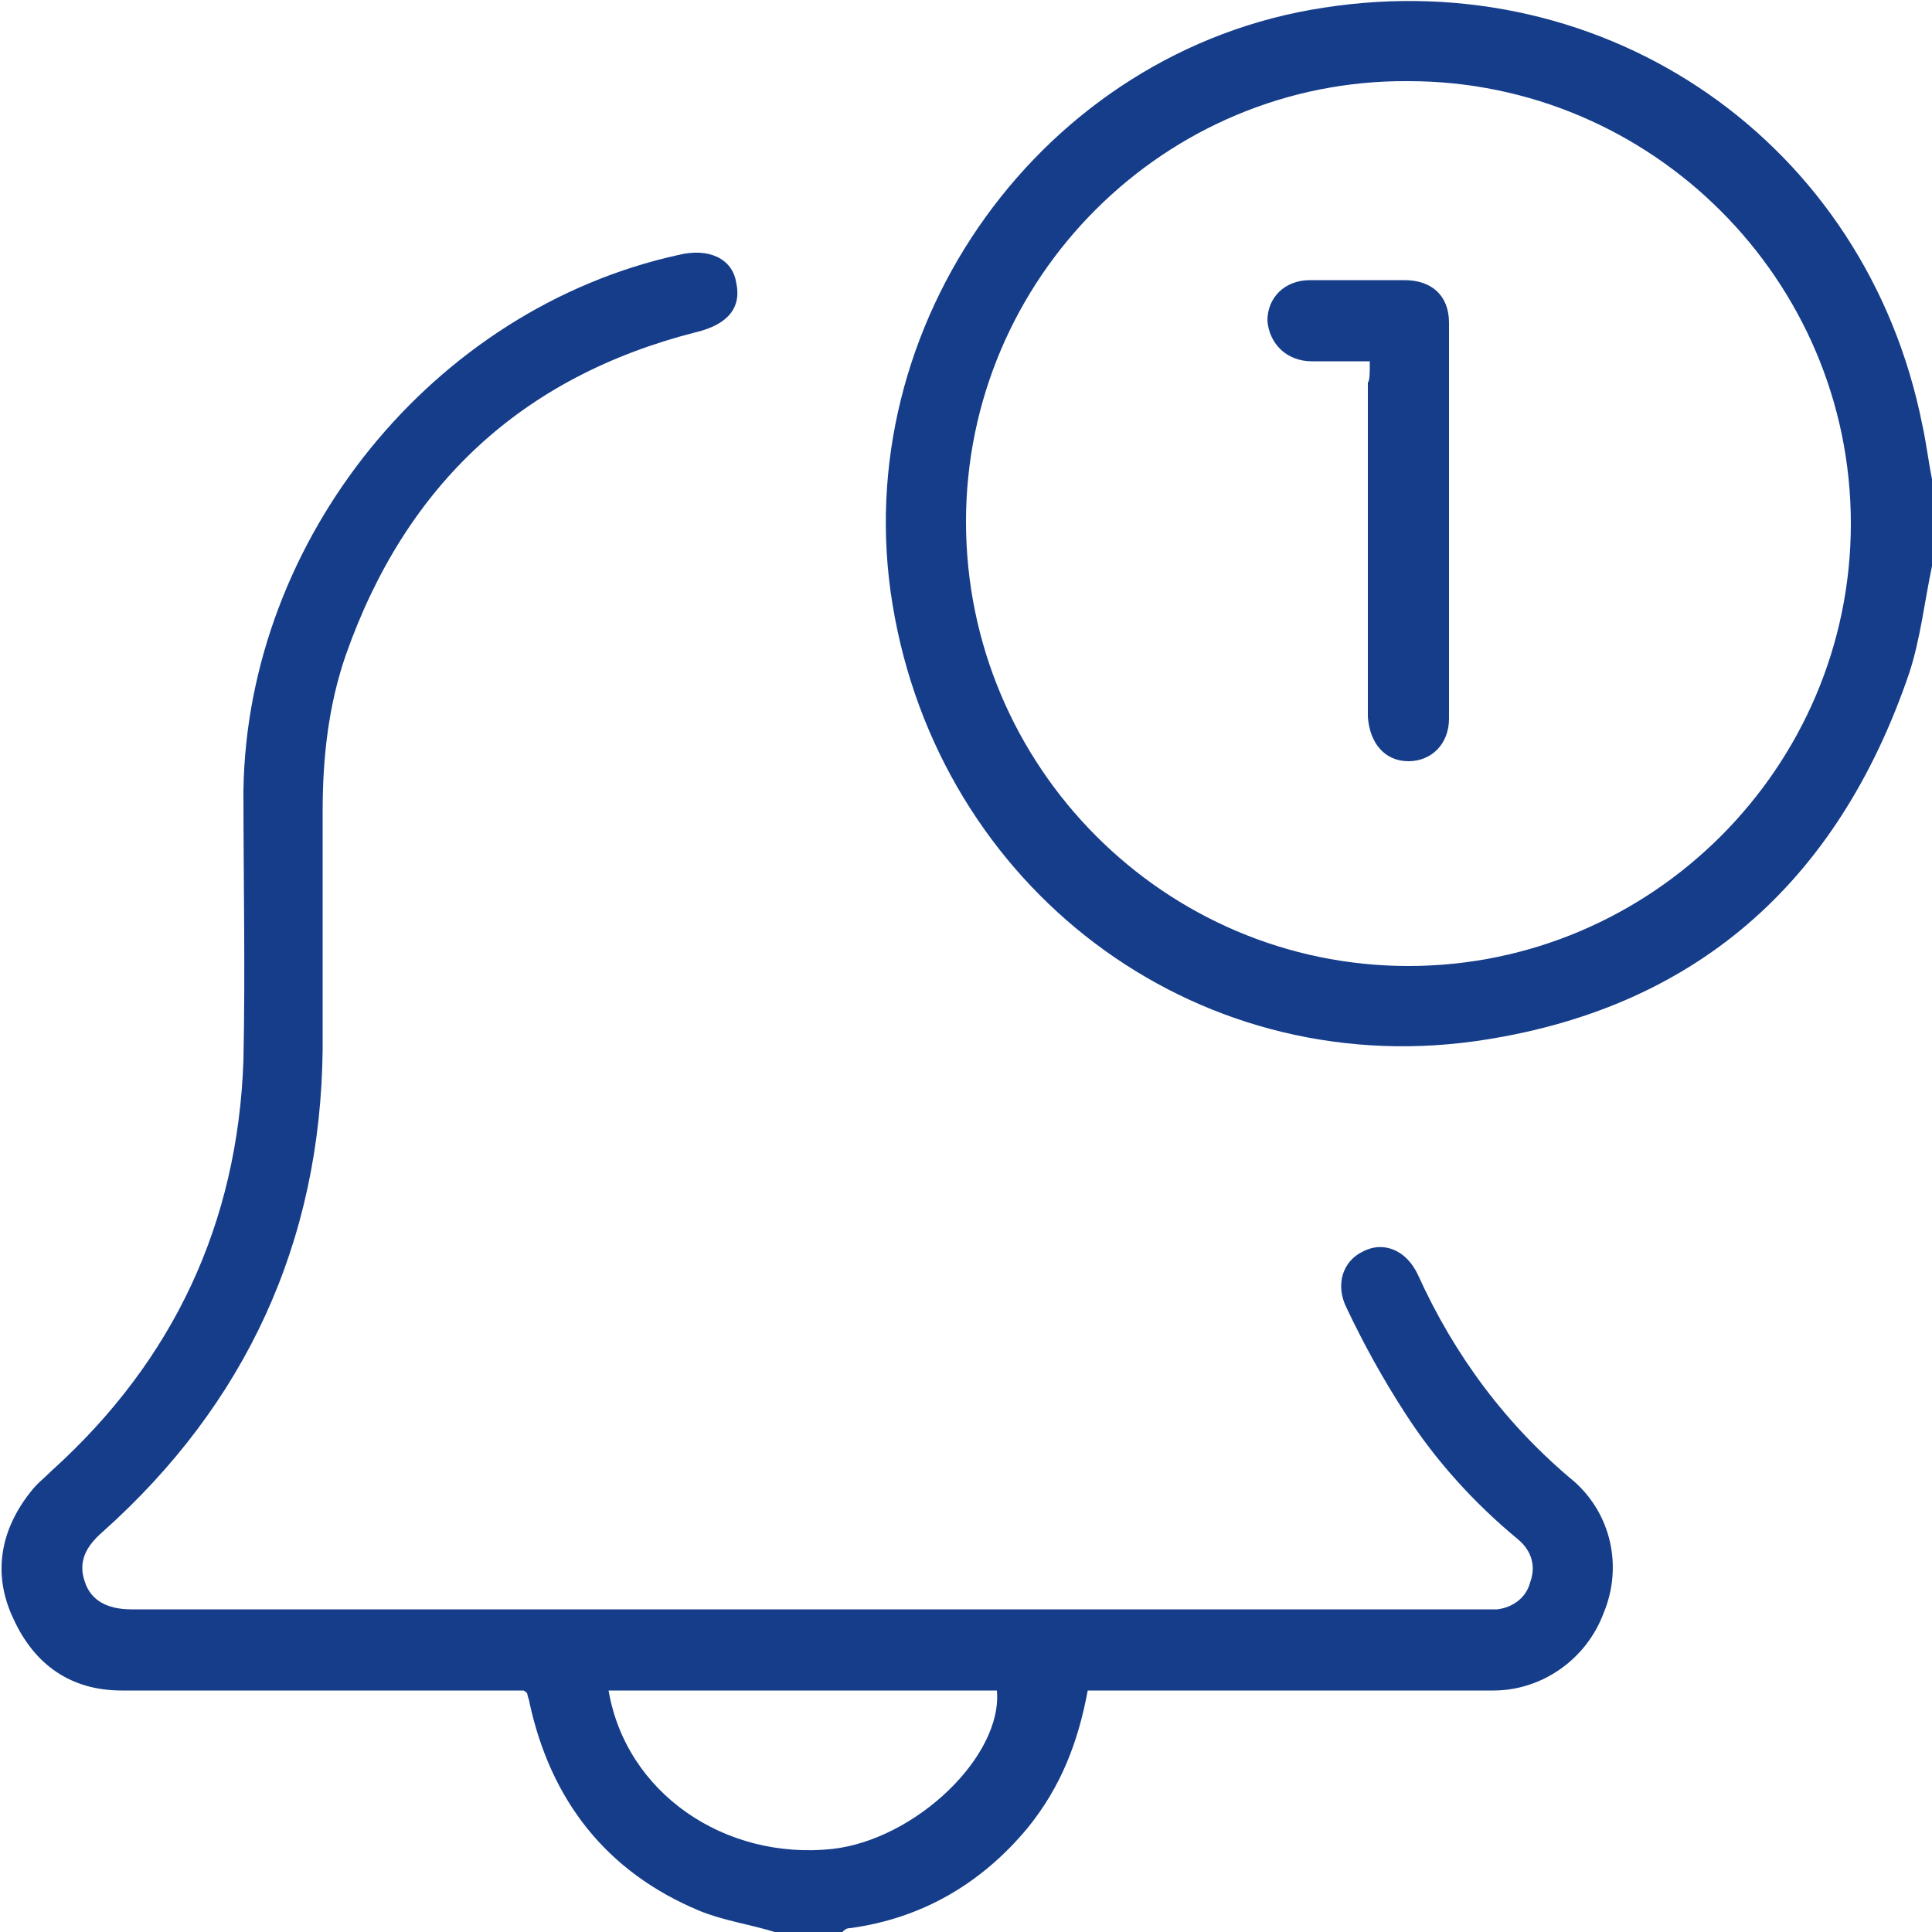
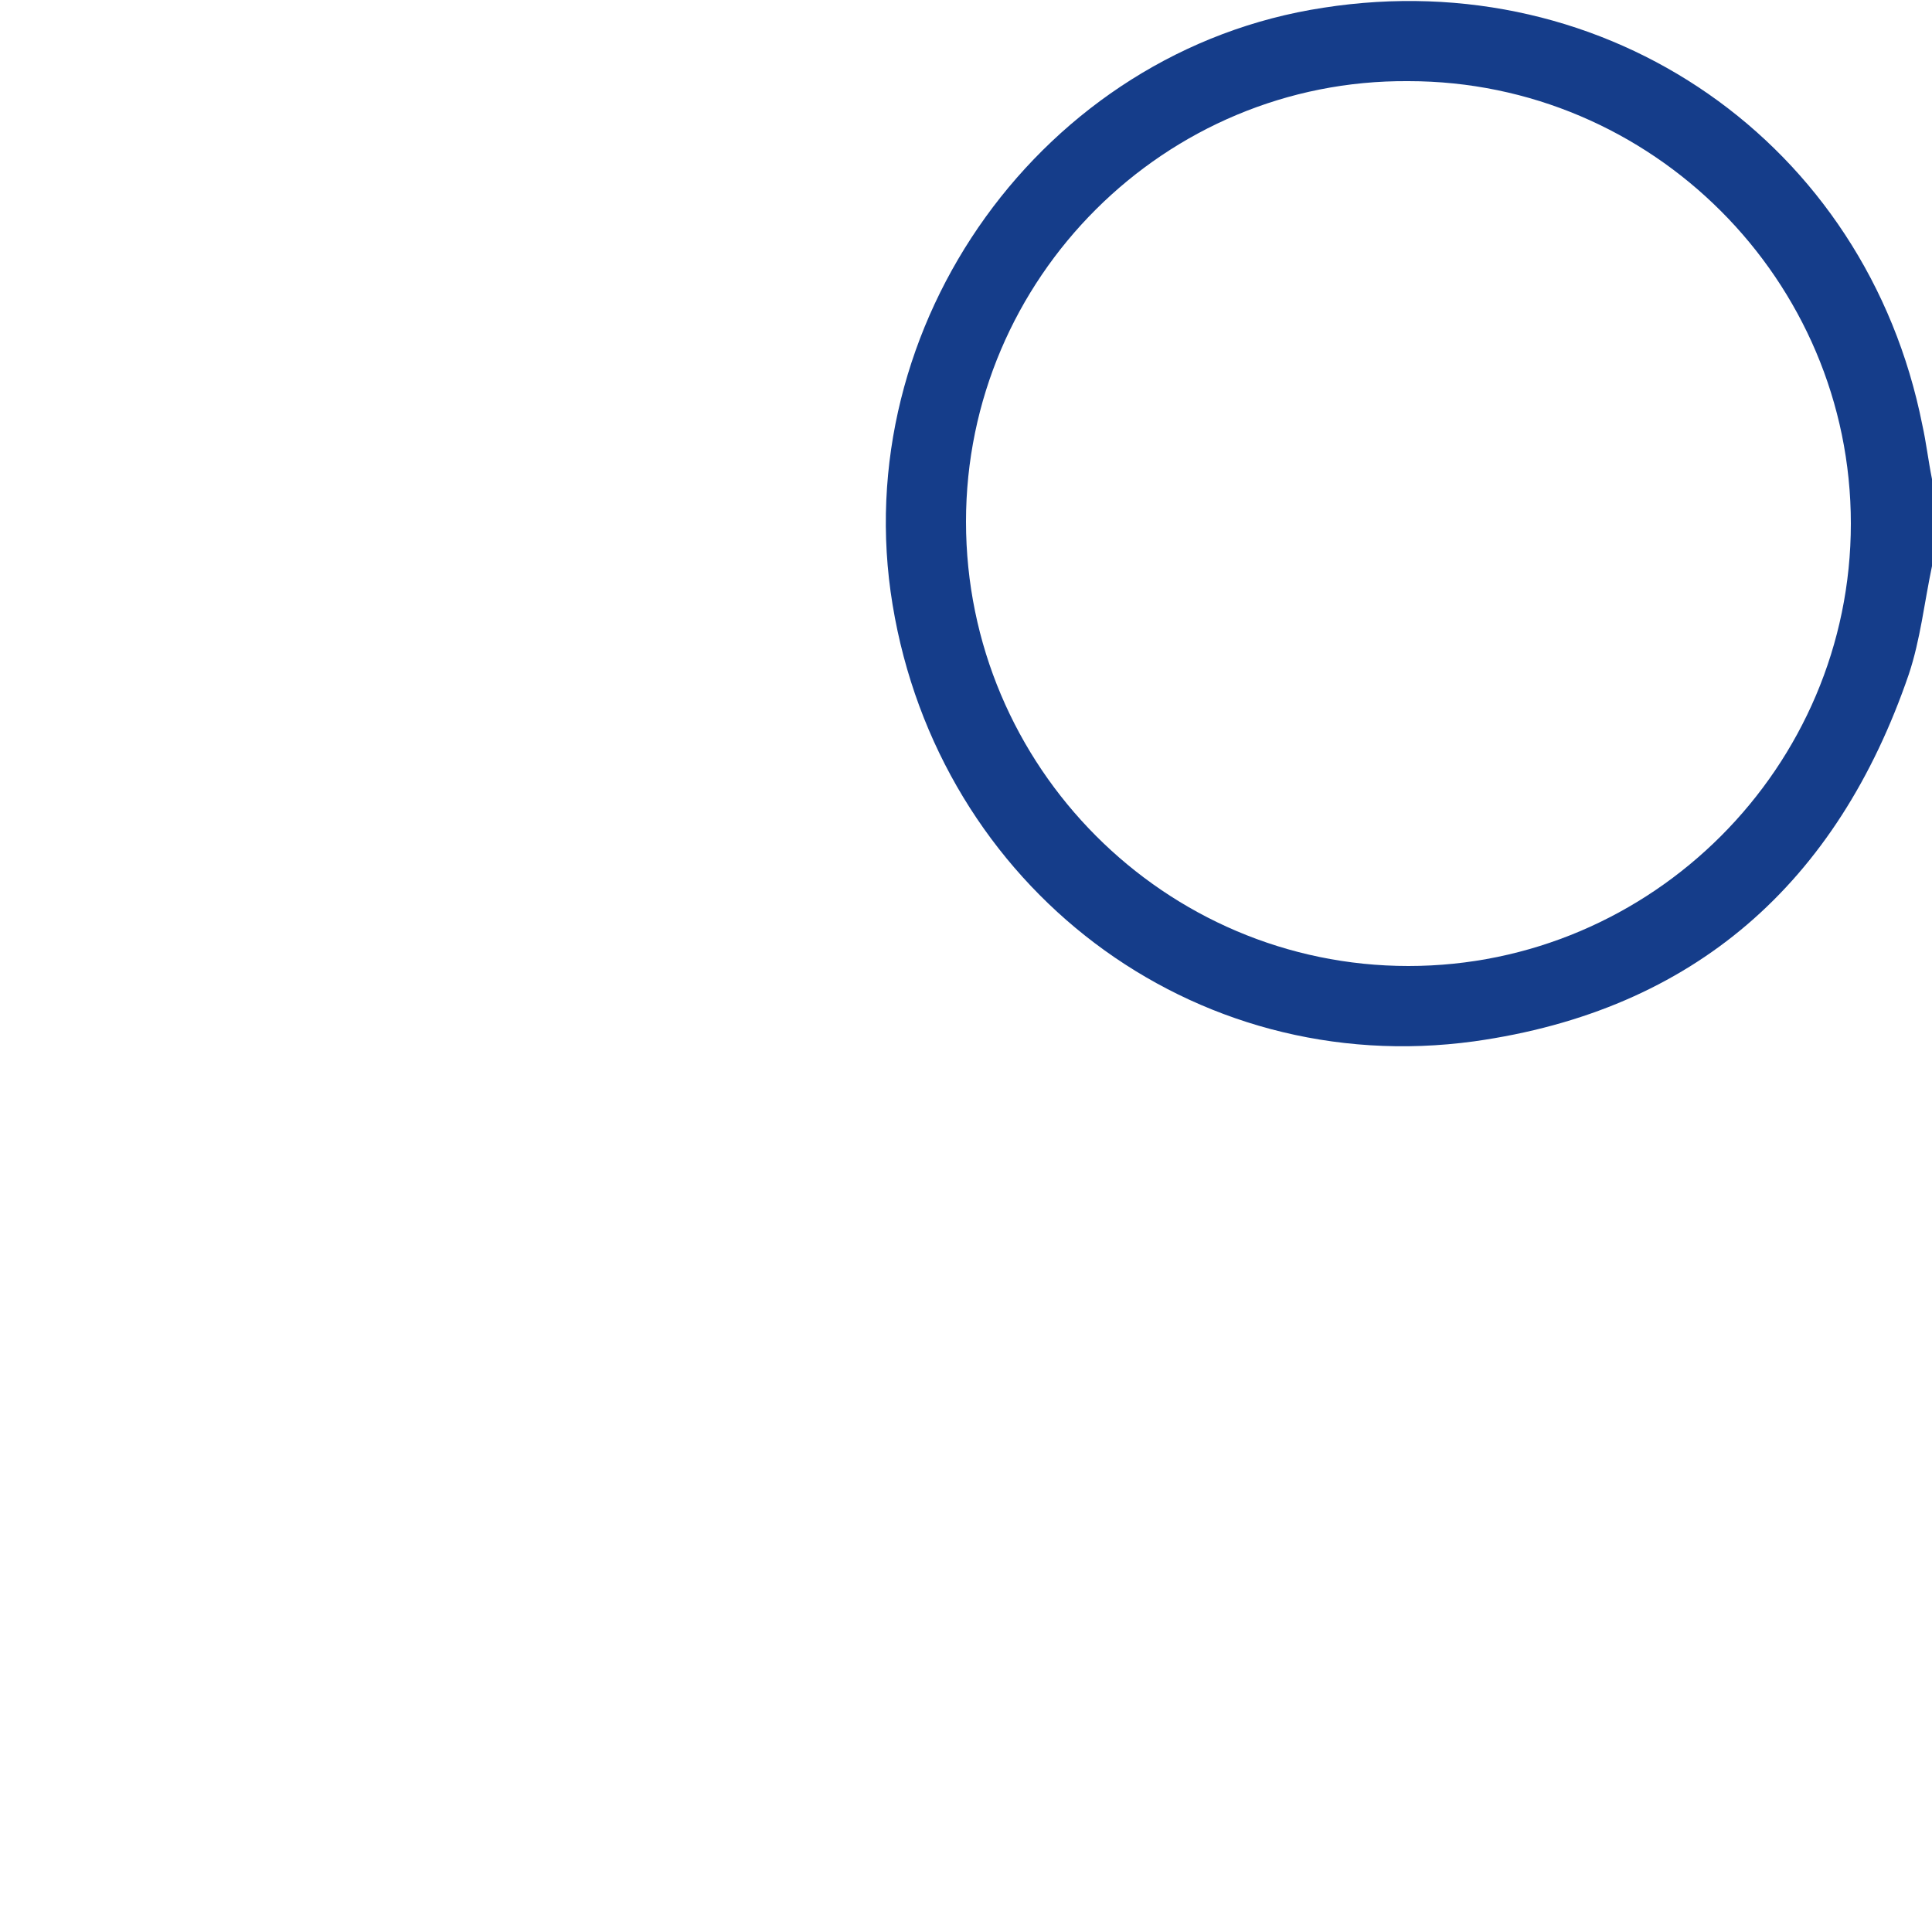
<svg xmlns="http://www.w3.org/2000/svg" version="1.1" id="Capa_1" x="0px" y="0px" width="100px" height="100px" viewBox="0 0 100 100" style="enable-background:new 0 0 100 100;" xml:space="preserve">
  <style type="text/css">
	.st0{fill:#153D8A;}
</style>
  <g>
-     <path class="st0" d="M40.1,100c-1.3-0.4-2.7-0.6-3.9-1.1c-4.8-2-7.7-5.7-8.8-10.8c0-0.1-0.1-0.3-0.1-0.4c0,0,0-0.1-0.2-0.2   c-0.3,0-0.7,0-1,0c-6.6,0-13.2,0-19.8,0c-2.6,0-4.5-1.3-5.6-3.7c-1.1-2.3-0.7-4.6,0.9-6.6c0.3-0.4,0.7-0.7,1.1-1.1   c6.3-5.7,9.6-12.8,9.9-21.2c0.1-4.7,0-9.3,0-14c0.2-13,9.8-24.9,22.5-27.7c1.6-0.4,2.8,0.2,3,1.4c0.3,1.3-0.4,2.2-2.1,2.6   c-9,2.3-15,7.9-18.1,16.7c-0.9,2.6-1.2,5.3-1.2,8.1c0,4.1,0,8.2,0,12.3c-0.1,10-4,18.4-11.4,25c-0.8,0.7-1.3,1.5-0.9,2.6   c0.3,0.9,1.1,1.4,2.4,1.4c7.5,0,14.9,0,22.4,0c7.5,0,15,0,22.5,0c8.2,0,16.4,0,24.6,0c0.4,0,0.8,0,1.2,0c0.8-0.1,1.5-0.6,1.7-1.4   c0.3-0.8,0.1-1.6-0.6-2.2c-2.3-1.9-4.3-4.1-5.9-6.6c-1.1-1.7-2.1-3.5-3-5.4c-0.6-1.2-0.2-2.4,0.8-2.9c1.1-0.6,2.3-0.1,2.9,1.2   c1.9,4.2,4.6,7.8,8.1,10.7c1.9,1.7,2.5,4.4,1.5,6.8c-0.9,2.4-3.2,4-5.7,4c-6.6,0-13.2,0-19.8,0c-0.4,0-0.8,0-1.2,0   c-0.5,2.7-1.4,5-3.1,7.1c-2.4,2.9-5.5,4.7-9.2,5.2c-0.2,0-0.3,0.1-0.4,0.2C42.3,100,41.2,100,40.1,100z M31.5,87.5   c0.9,5.3,6,8.8,11.6,8.2c4.3-0.5,8.8-4.8,8.5-8.2C45,87.5,38.3,87.5,31.5,87.5z" />
    <path class="st0" d="M100,29.3c-0.4,1.9-0.6,3.8-1.2,5.6c-3.7,10.8-11.1,17.4-22.5,19c-14.6,2-27.7-8-30.1-22.6   C43.8,16.8,54,2.6,68.5,0.4C83.2-1.9,96.6,7.4,99.5,22c0.2,0.9,0.3,1.8,0.5,2.8C100,26.3,100,27.8,100,29.3z M95.8,27.1   c0-12.6-10.3-22.9-22.9-22.9C60.3,4.1,50,14.4,50,27C50,39.7,60.3,50,72.9,50C85.5,50,95.8,39.7,95.8,27.1z" />
-     <path class="st0" d="M70.9,18.7c-1.1,0-2,0-3,0c-1.3,0-2.2-0.9-2.3-2.1c0-1.2,0.9-2.1,2.2-2.1c1.6,0,3.3,0,4.9,0   c1.4,0,2.3,0.8,2.3,2.2c0,6.8,0,13.7,0,20.5c0,1.3-0.9,2.2-2.1,2.2c-1.2,0-2-0.9-2.1-2.3c0-5.8,0-11.5,0-17.3   C70.9,19.7,70.9,19.3,70.9,18.7z" />
  </g>
</svg>